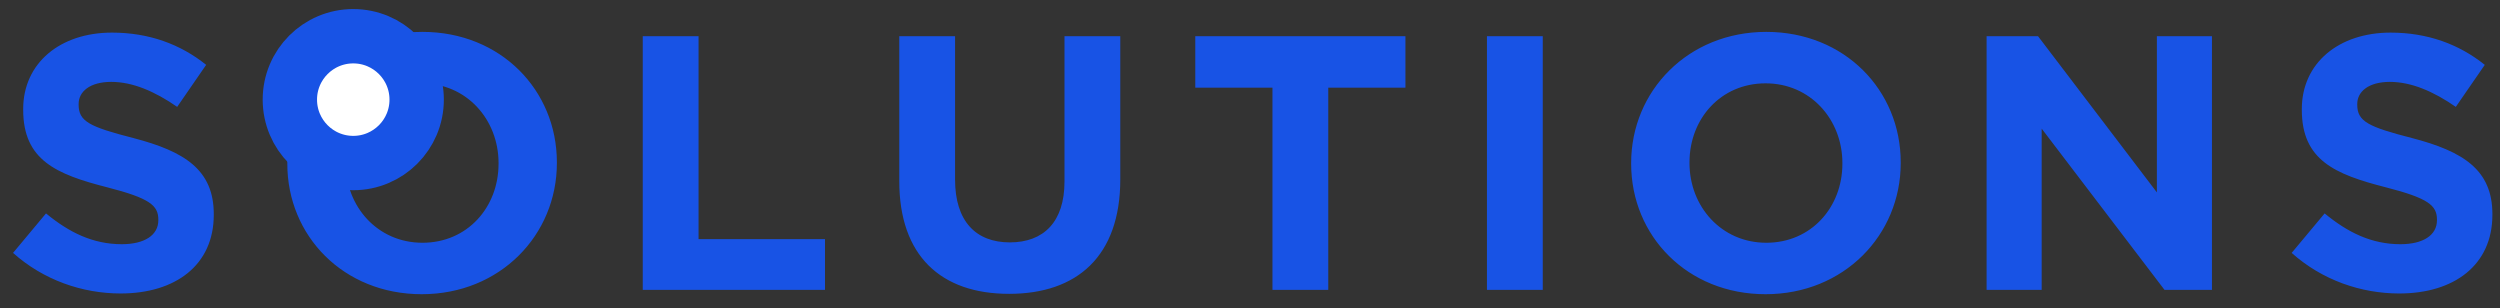
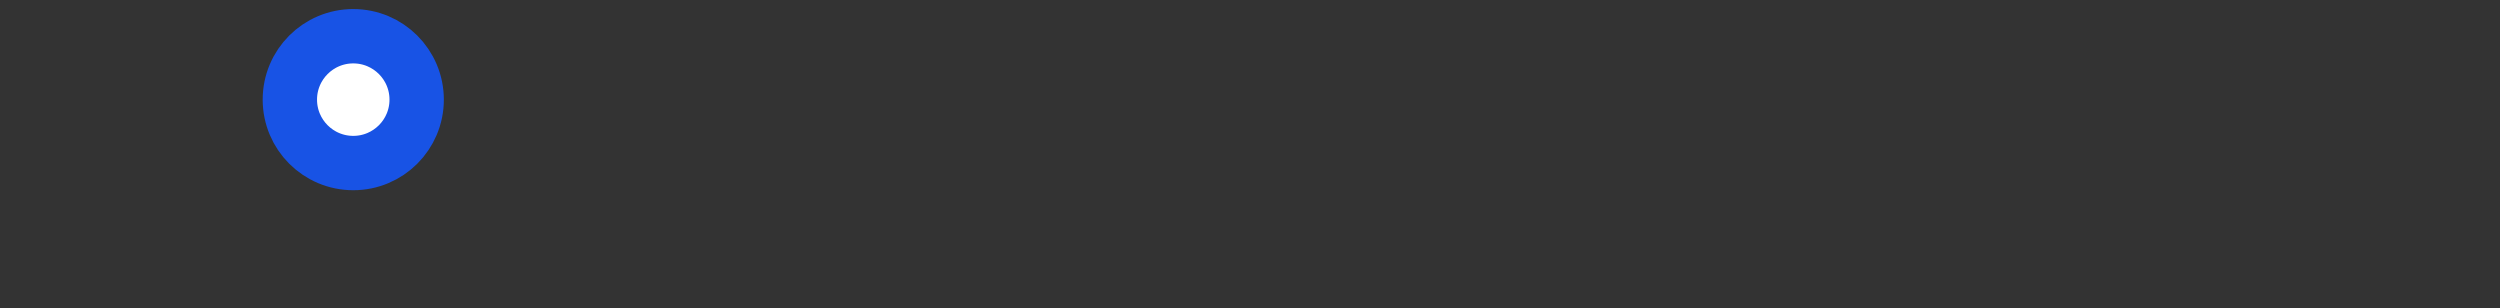
<svg xmlns="http://www.w3.org/2000/svg" width="138" height="17" viewBox="0 0 138 17">
  <rect x="0" y="0" width="138" height="17" fill="#333333" stroke="none" />
  <g fill="none" fill-rule="evenodd" transform="translate(0 -9)">
-     <path fill="#1853E5" fill-rule="nonzero" d="M6.66 25.2c3.02 0 5.14-1.56 5.14-4.34v-.04c0-2.44-1.6-3.46-4.44-4.2-2.42-.62-3.02-.92-3.02-1.84v-.04c0-.68.62-1.22 1.8-1.22 1.18 0 2.4.52 3.64 1.38l1.6-2.32c-1.42-1.14-3.16-1.78-5.2-1.78-2.86 0-4.9 1.68-4.9 4.22v.04c0 2.78 1.82 3.56 4.64 4.28 2.34.6 2.82 1 2.82 1.78v.04c0 .82-.76 1.32-2.02 1.32-1.6 0-2.92-.66-4.18-1.7L.72 22.96c1.68 1.5 3.82 2.24 5.94 2.24zm16.62.04c4.32 0 7.46-3.26 7.46-7.24v-.04c0-3.98-3.1-7.2-7.42-7.2s-7.46 3.26-7.46 7.24v.04c0 3.98 3.1 7.2 7.42 7.2zm.04-2.84c-2.48 0-4.24-2-4.24-4.4v-.04c0-2.4 1.72-4.36 4.2-4.36 2.48 0 4.24 2 4.24 4.4v.04c0 2.4-1.72 4.36-4.2 4.36zM45.54 25v-2.8h-6.98V11h-3.08v14h10.06zm10.16.22c3.76 0 6.14-2.08 6.14-6.32V11h-3.08v8.02c0 2.22-1.14 3.36-3.02 3.36-1.88 0-3.02-1.18-3.02-3.46V11h-3.08v8c0 4.12 2.3 6.22 6.06 6.22zM73.32 25V13.84h4.26V11h-11.6v2.84h4.26V25h3.08zm11.84 0V11h-3.08v14h3.08zm12.3.24c4.32 0 7.46-3.26 7.46-7.24v-.04c0-3.98-3.1-7.2-7.42-7.2s-7.46 3.26-7.46 7.24v.04c0 3.98 3.1 7.2 7.42 7.2zm.04-2.84c-2.48 0-4.24-2-4.24-4.4v-.04c0-2.4 1.72-4.36 4.2-4.36 2.48 0 4.24 2 4.24 4.4v.04c0 2.4-1.72 4.36-4.2 4.36zm15.2 2.6v-8.9l6.78 8.9h2.62V11h-3.04v8.62L112.5 11h-2.84v14h3.04zm19.74.2c3.02 0 5.14-1.56 5.14-4.34v-.04c0-2.44-1.6-3.46-4.44-4.2-2.42-.62-3.02-.92-3.02-1.84v-.04c0-.68.62-1.22 1.8-1.22 1.18 0 2.4.52 3.64 1.38l1.6-2.32c-1.42-1.14-3.16-1.78-5.2-1.78-2.86 0-4.9 1.68-4.9 4.22v.04c0 2.78 1.82 3.56 4.64 4.28 2.34.6 2.82 1 2.82 1.78v.04c0 .82-.76 1.32-2.02 1.32-1.6 0-2.92-.66-4.18-1.7l-1.82 2.18c1.68 1.5 3.82 2.24 5.94 2.24z" />
    <circle cx="19.5" cy="14.5" r="3.5" fill="#FFF" stroke="#1853E5" stroke-width="3" />
  </g>
</svg>